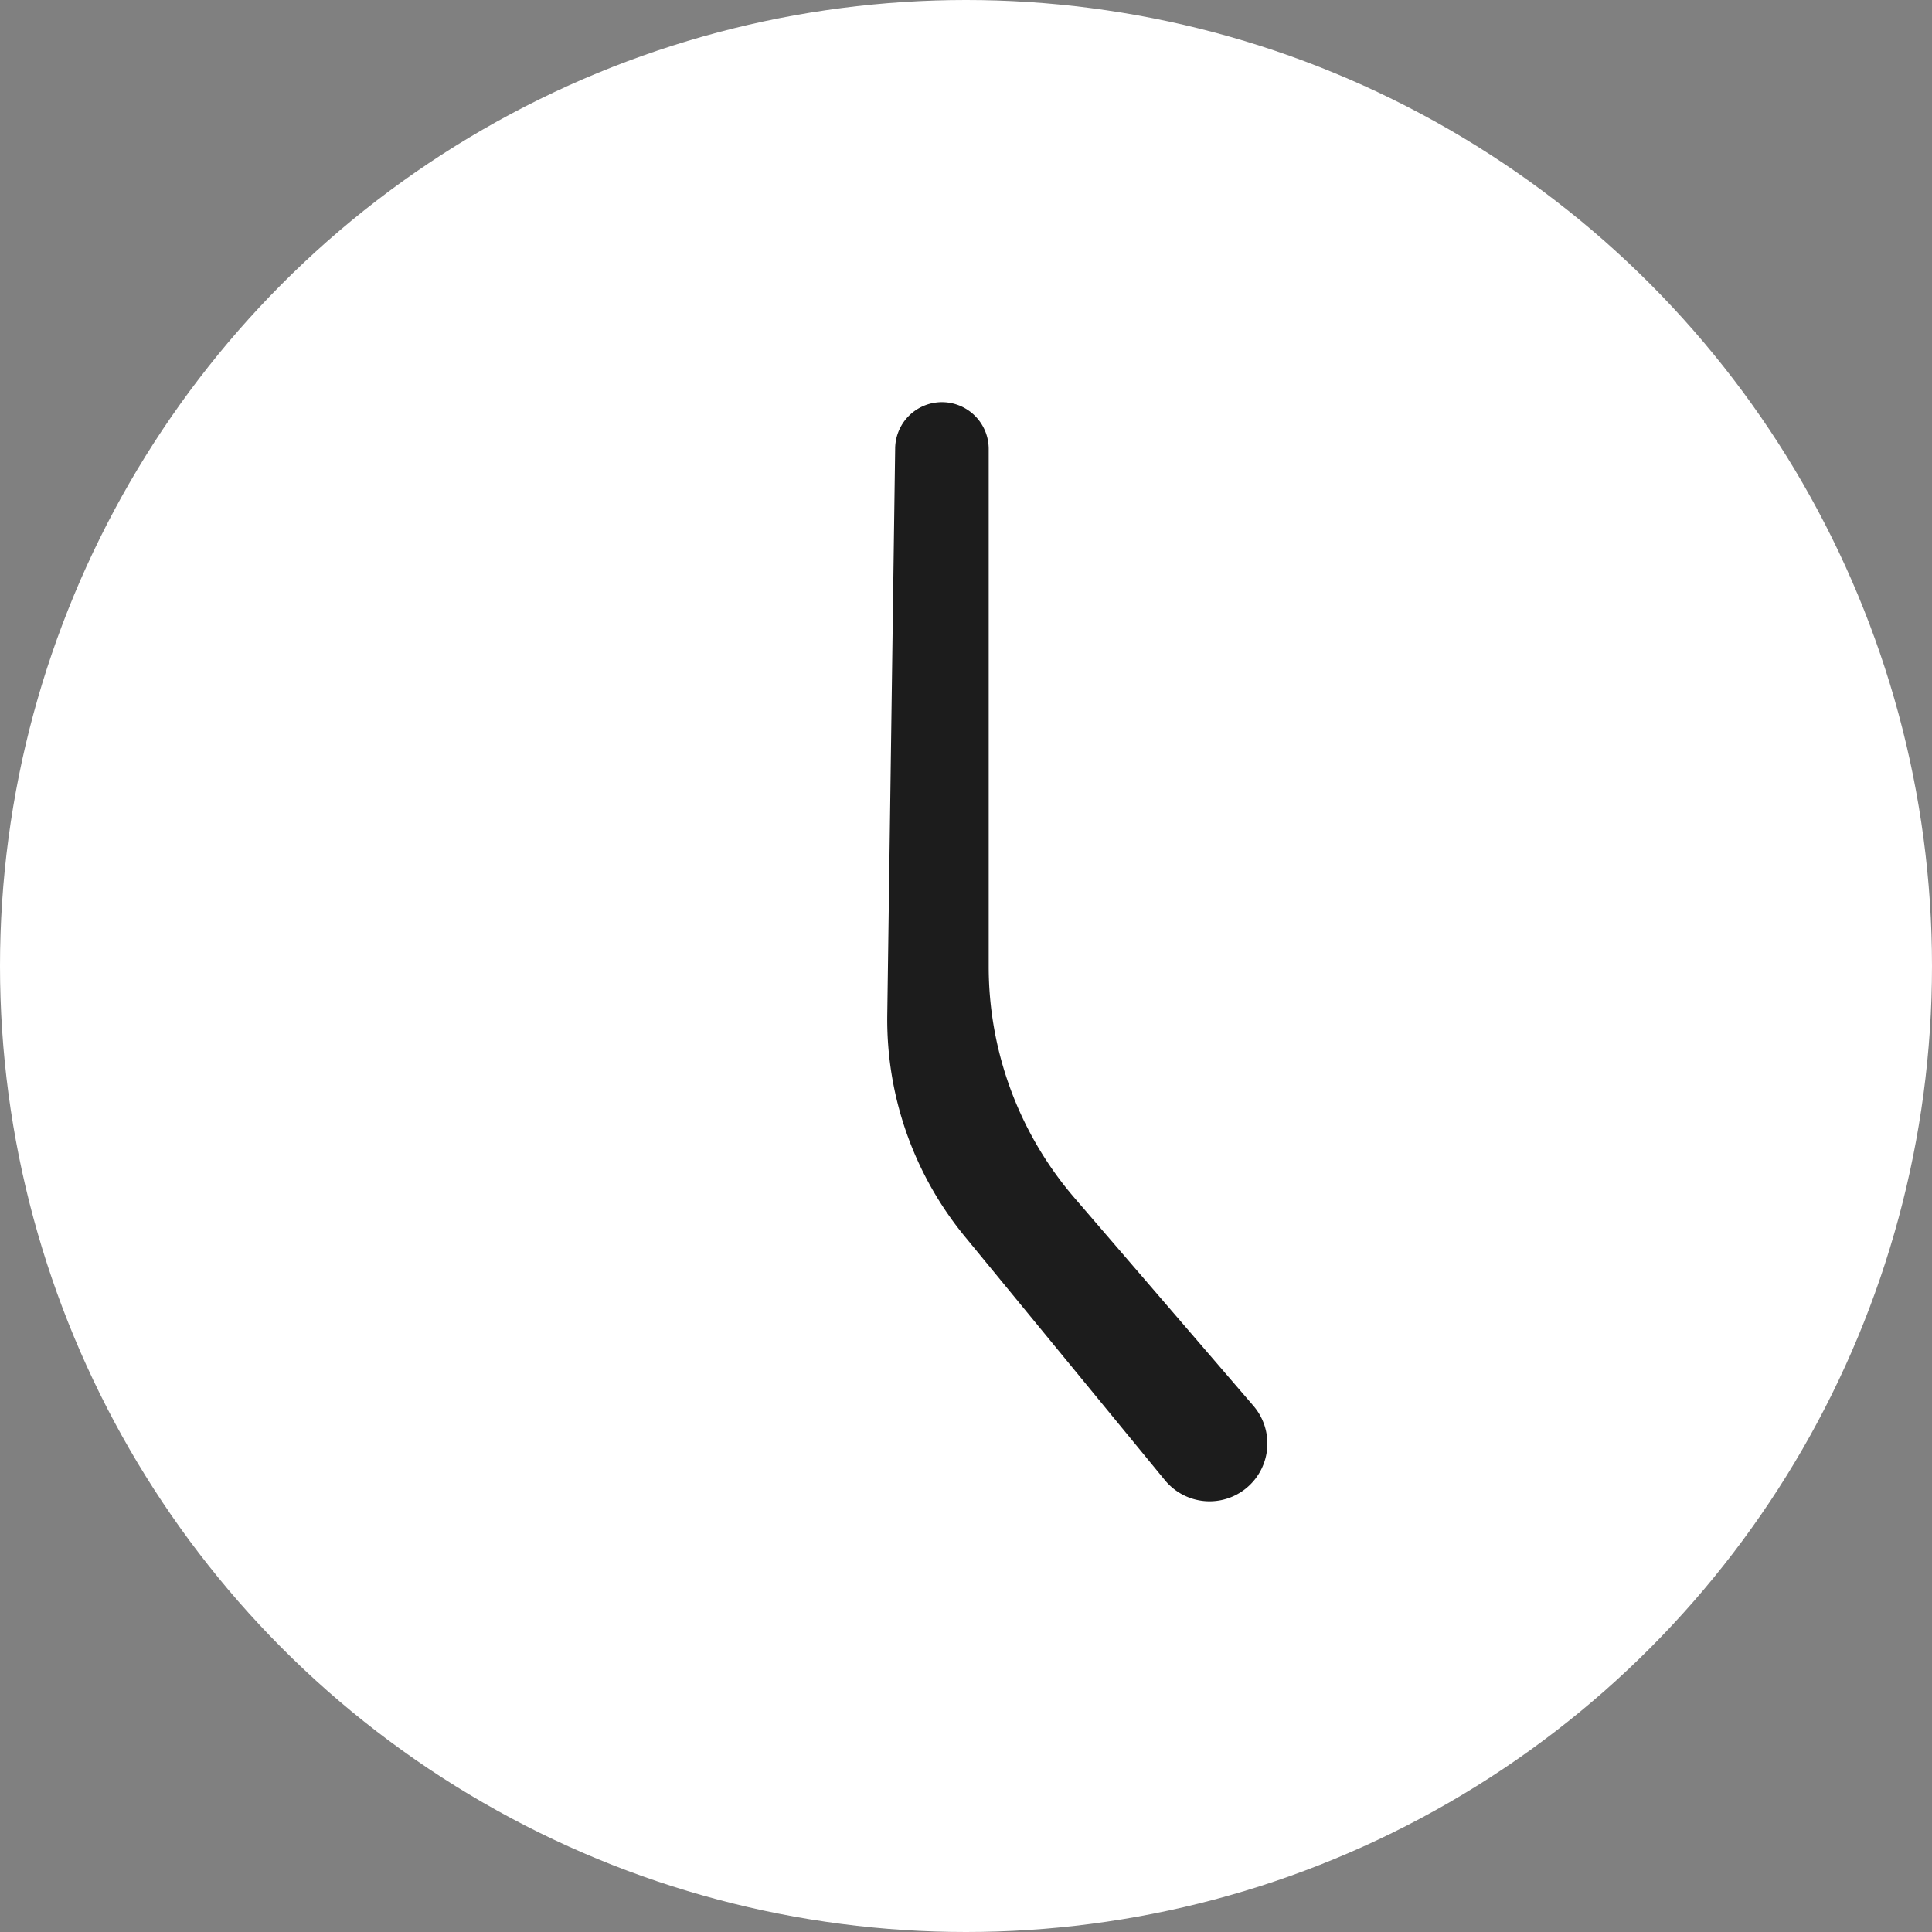
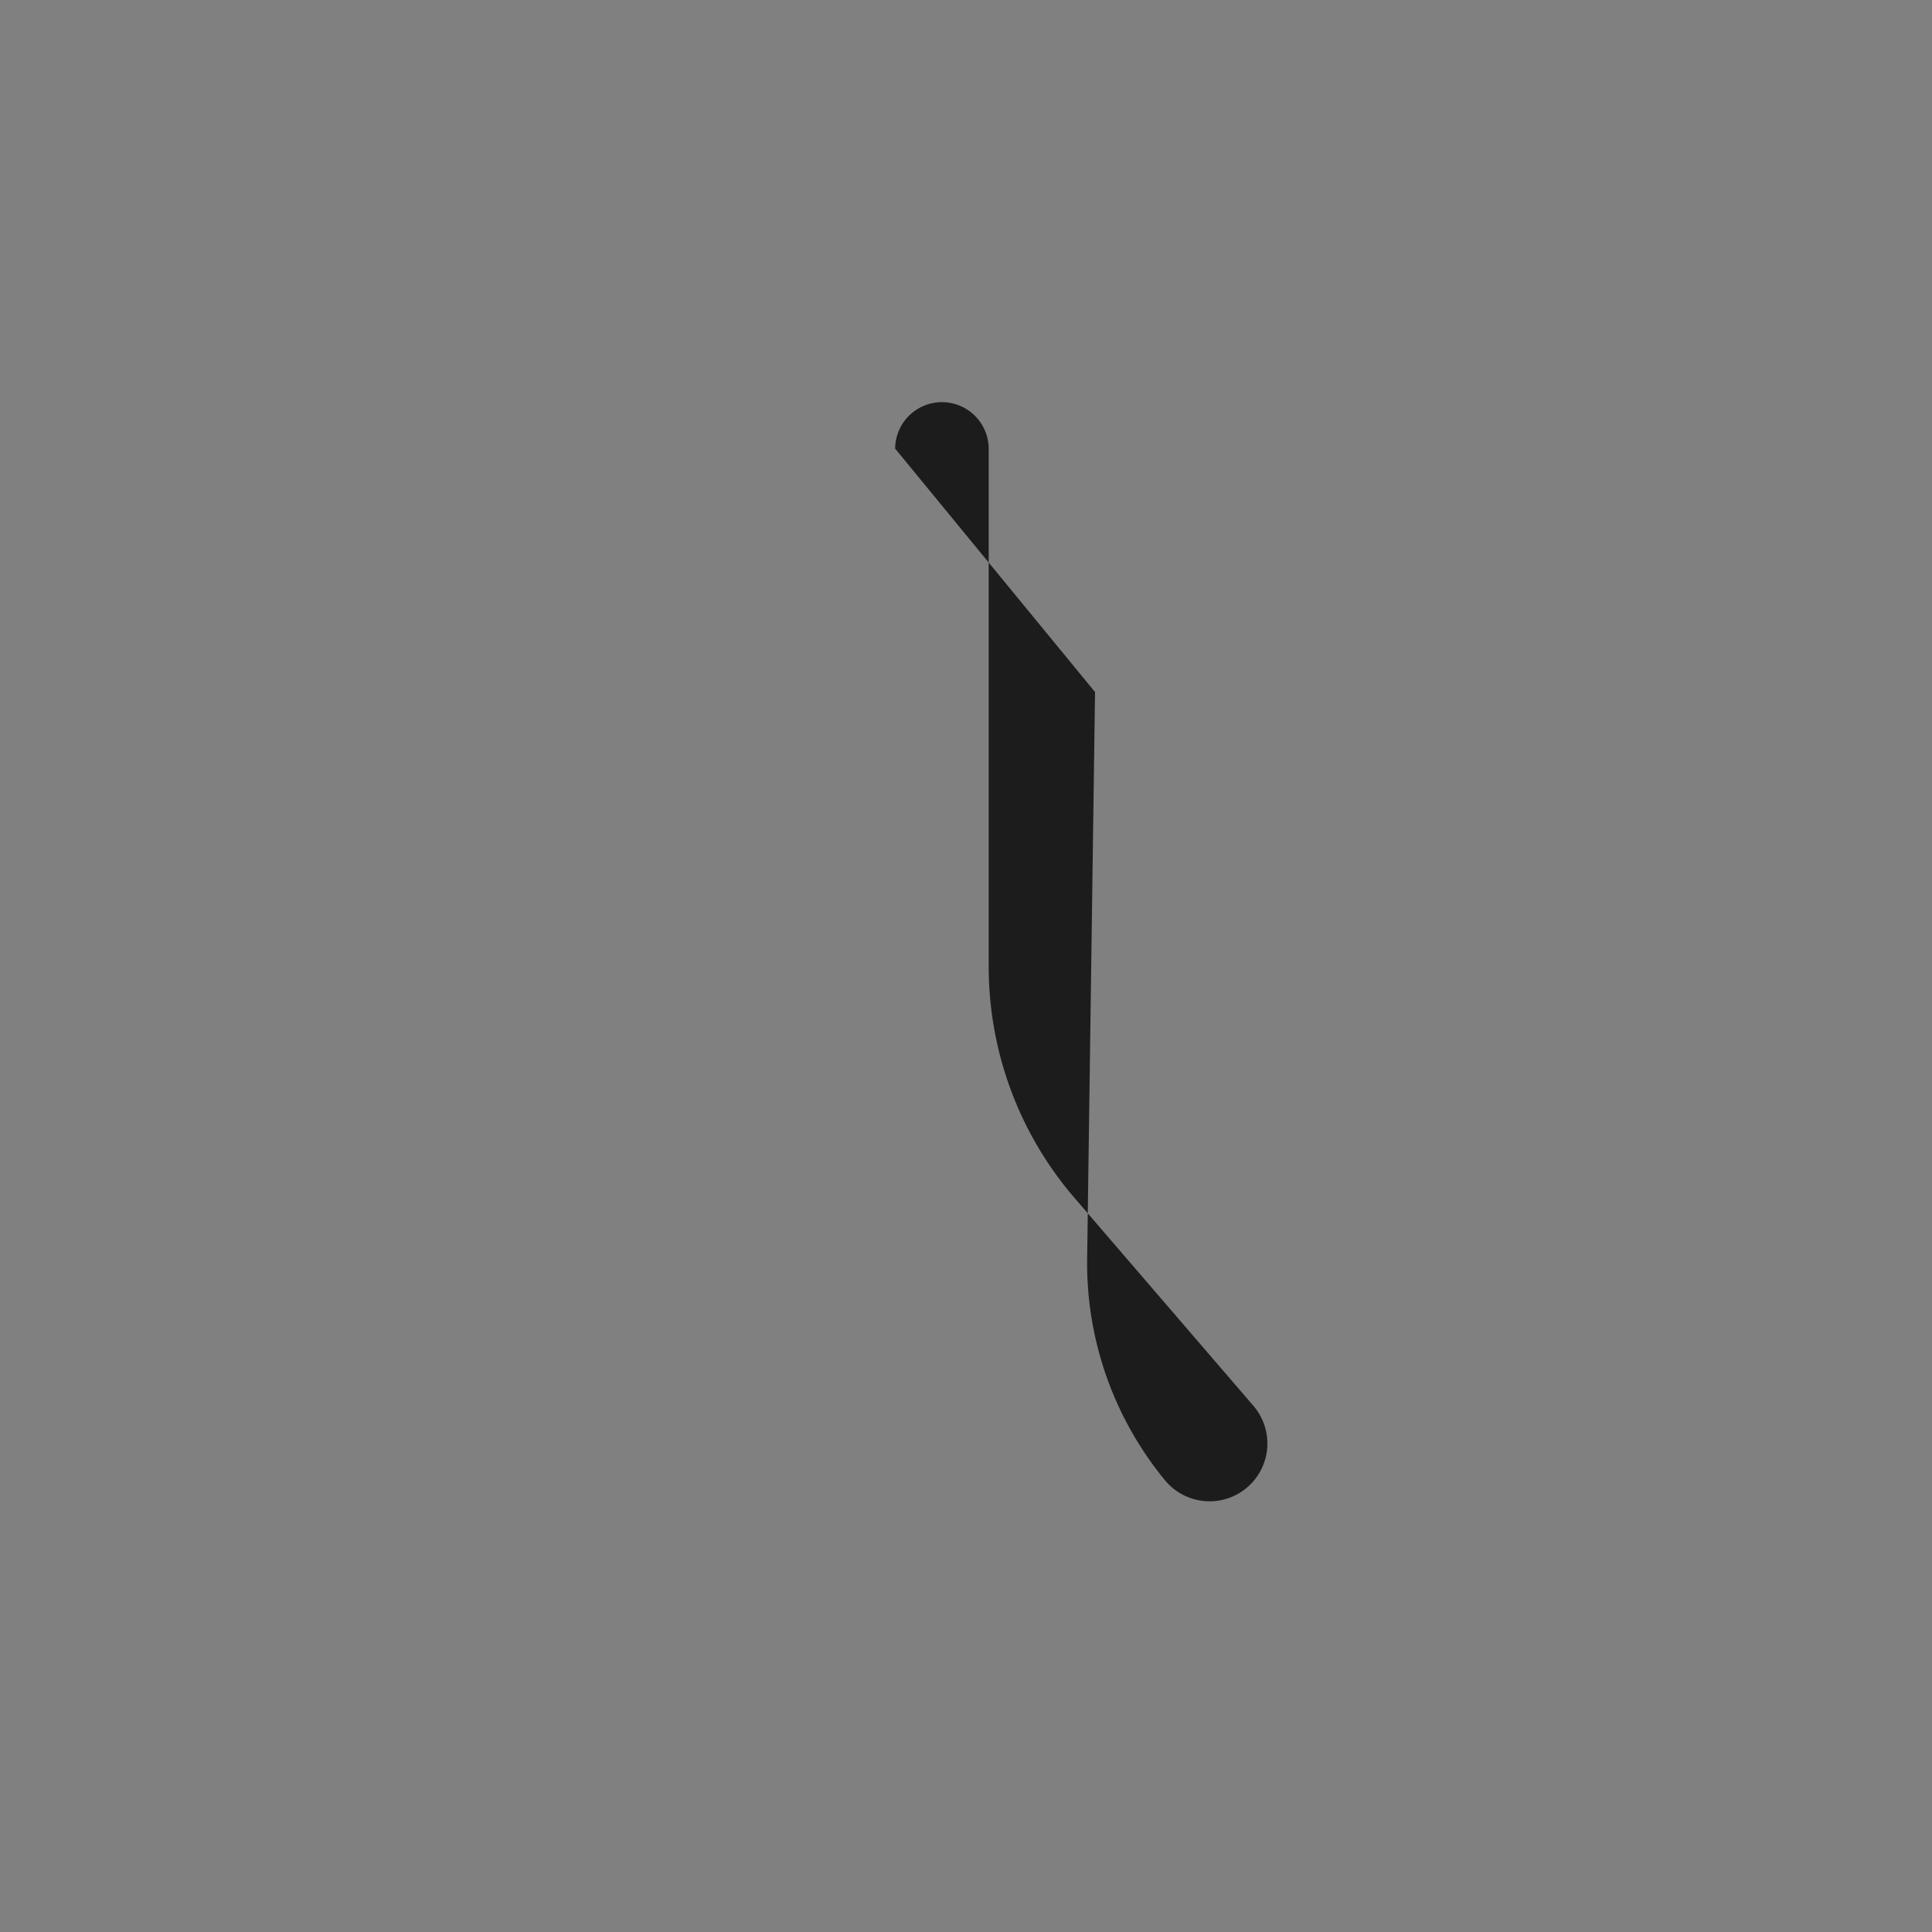
<svg xmlns="http://www.w3.org/2000/svg" width="24" height="24" fill="none">
  <rect width="100%" height="100%" fill="#808080" stroke="none" />
-   <circle cx="12" cy="12" r="12" fill="#fff" />
-   <path d="M11.12 5.573a.58.58 0 011.162.008v6.426c0 1.055.378 2.075 1.066 2.874l2.22 2.58a.718.718 0 11-1.099.924l-2.483-3.024a4.246 4.246 0 01-.964-2.754l.098-7.034z" fill="#1C1C1C" />
+   <path d="M11.12 5.573a.58.58 0 011.162.008v6.426c0 1.055.378 2.075 1.066 2.874l2.22 2.58a.718.718 0 11-1.099.924a4.246 4.246 0 01-.964-2.754l.098-7.034z" fill="#1C1C1C" />
</svg>